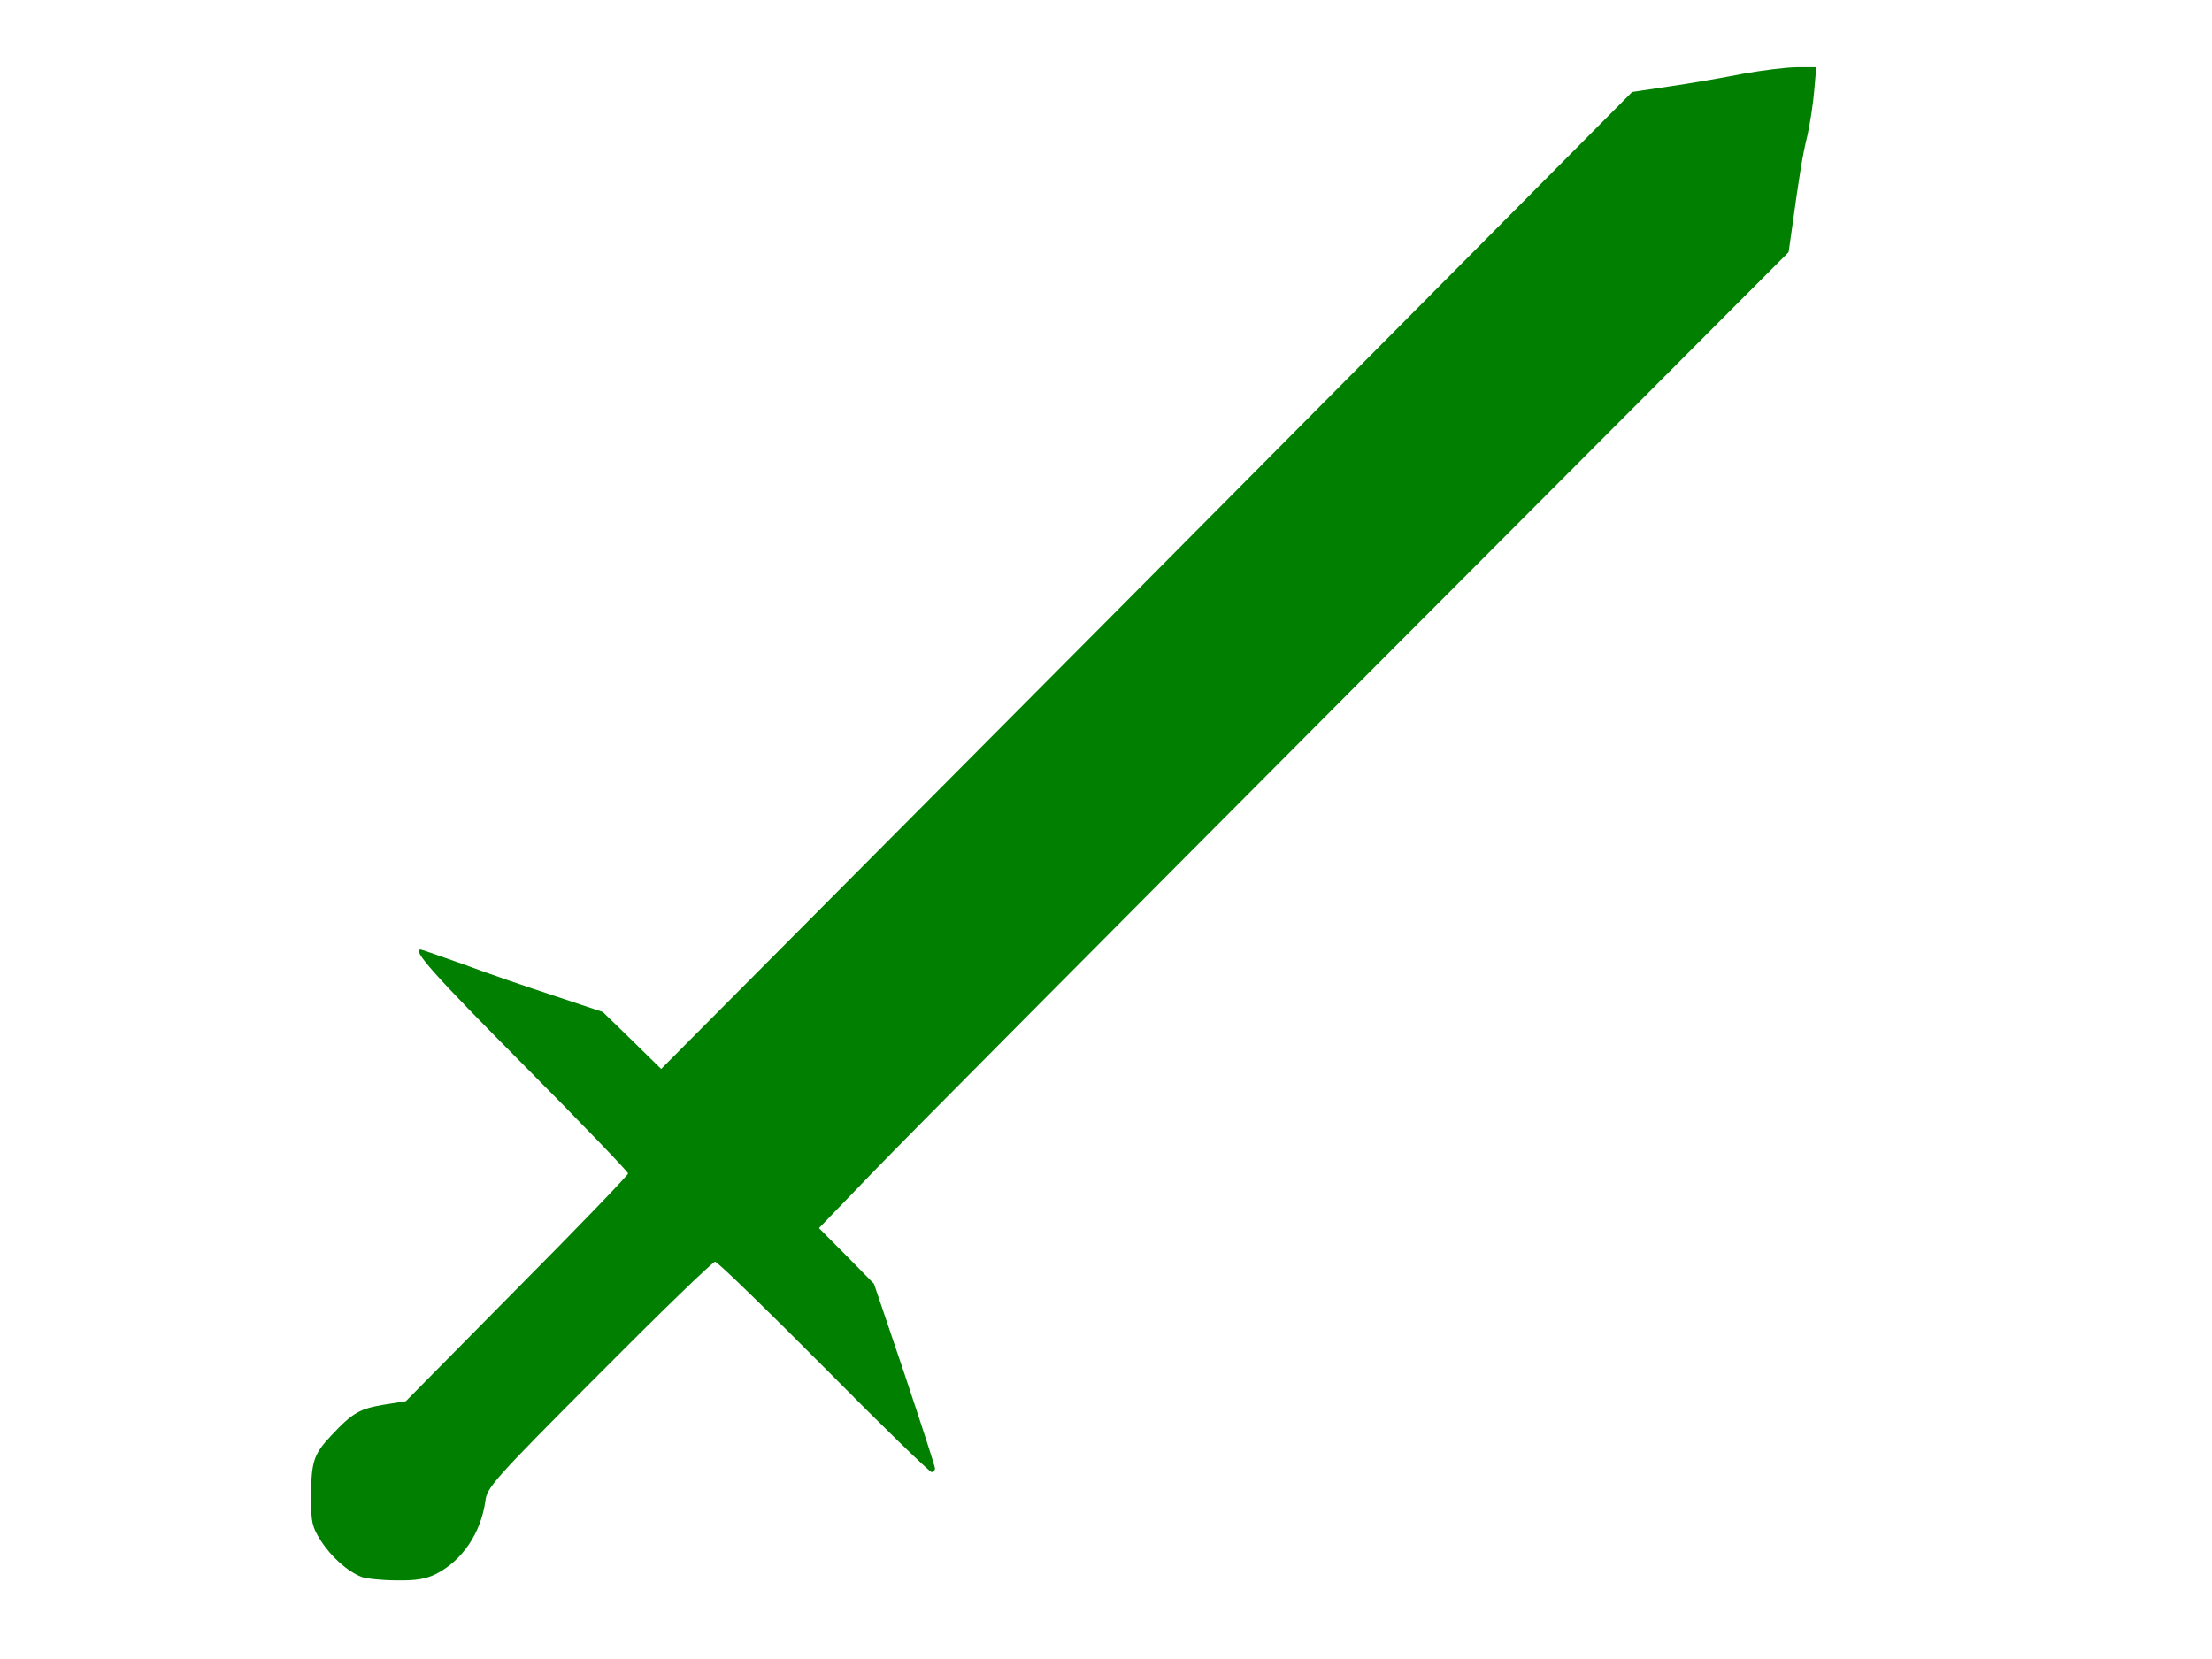
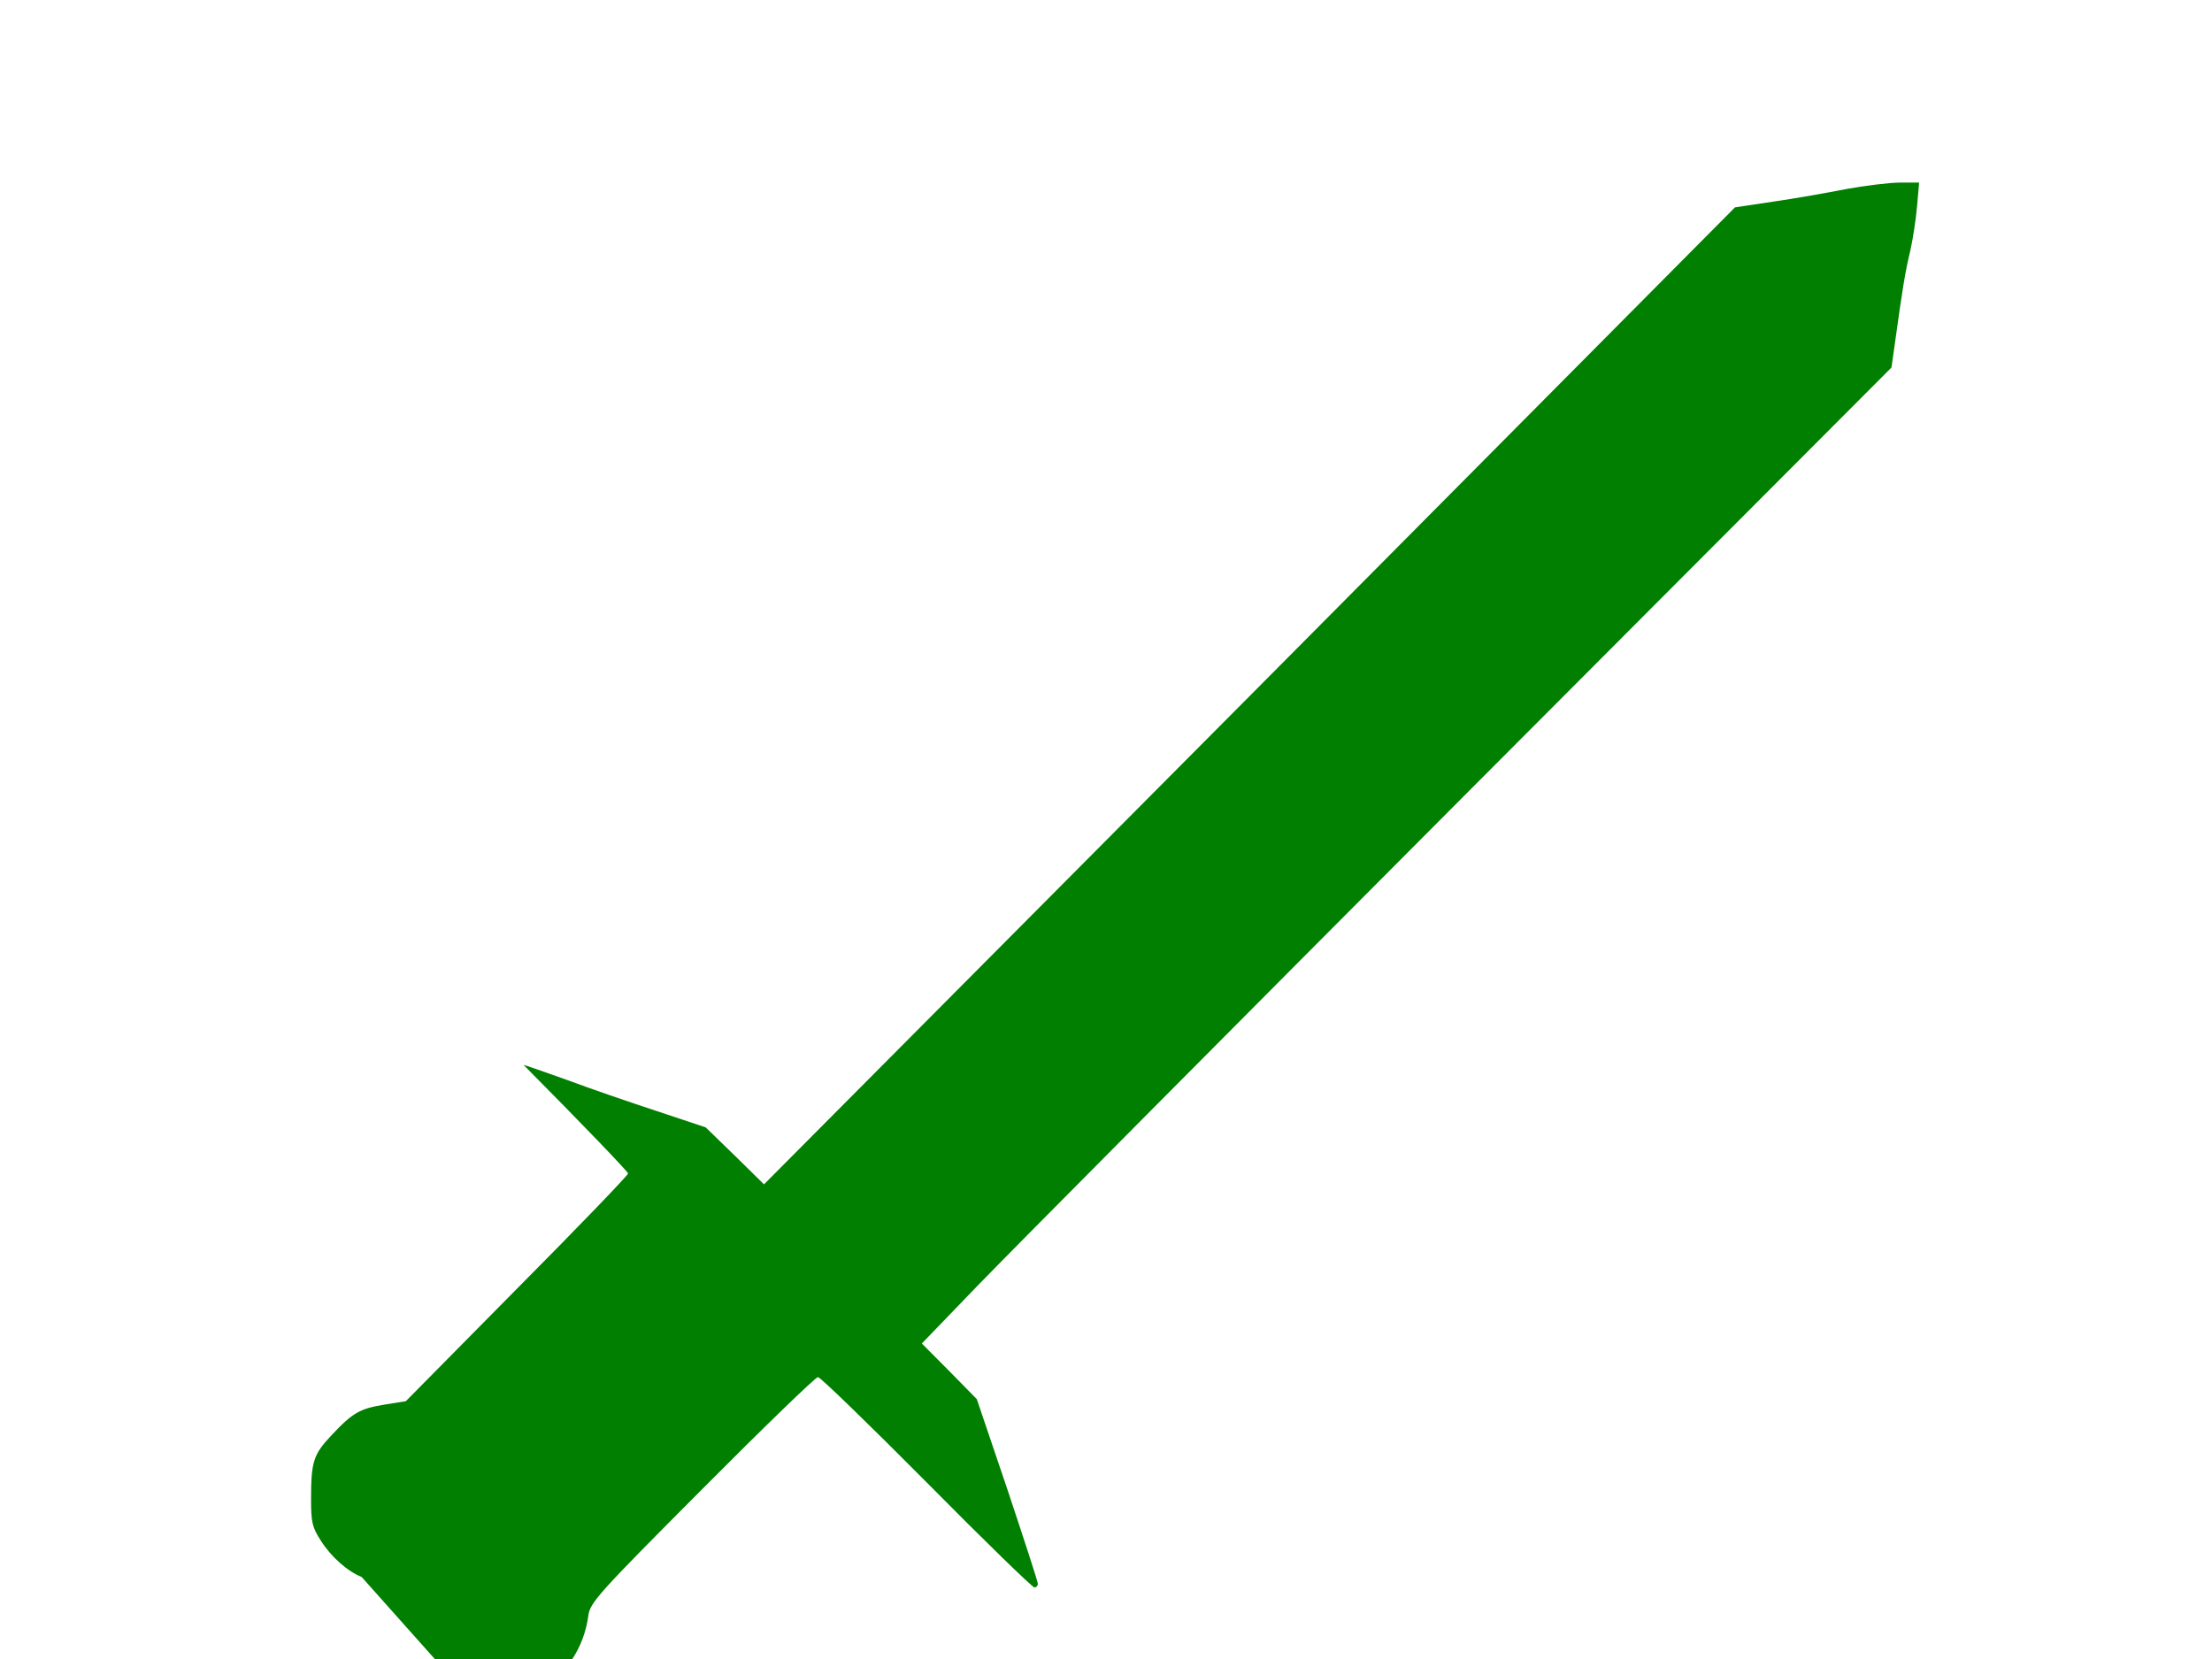
<svg xmlns="http://www.w3.org/2000/svg" width="640" height="480" preserveAspectRatio="xMidYMid meet">
  <g>
    <title>Layer 1</title>
    <g id="svg_1" fill="#000000" transform="translate(0 0) scale(0.1 0.1)">
-       <path id="svg_2" d="m1046.37,4562.684c-41.959,-16.691 -88.798,-58.91 -118.072,-105.057c-25.371,-39.273 -28.298,-54.001 -28.298,-120.766c0,-108.002 6.831,-128.621 58.548,-183.604c62.451,-66.765 82.943,-77.565 154.177,-89.347l61.475,-9.818l321.039,-324.989c177.596,-178.694 322.014,-328.916 322.014,-333.825c0,-4.909 -135.636,-146.294 -302.498,-314.188c-259.563,-261.169 -323.966,-333.825 -297.619,-333.825c2.927,0 58.548,19.637 124.902,43.201c65.379,24.546 182.475,64.801 260.539,90.329l141.491,47.128l84.895,82.475l83.919,82.474l1405.153,-1412.866l1404.178,-1413.847l111.241,-16.691c61.476,-8.836 156.128,-25.528 210.773,-36.328c54.645,-9.818 124.902,-18.655 155.152,-18.655l55.621,0l-5.854,66.765c-2.928,36.328 -11.71,94.256 -19.516,129.603c-14.637,59.892 -22.443,108.002 -44.887,270.005l-9.758,68.729l-1244.146,1246.935c-684.037,686.305 -1315.38,1321.555 -1402.226,1411.884l-159.056,164.949l80.016,80.51l79.04,80.511l88.798,262.151c47.814,143.349 87.822,266.079 87.822,271.969c0,5.891 -4.879,10.8 -9.758,10.8c-5.855,0 -146.37,-136.476 -312.256,-304.37c-165.886,-166.912 -307.377,-304.37 -314.208,-304.37c-6.831,0 -158.08,146.294 -335.676,324.989c-304.45,305.352 -323.966,327.934 -328.845,366.226c-12.685,93.274 -66.354,172.804 -142.467,212.077c-30.25,14.728 -57.572,19.637 -115.145,18.655c-41.959,0 -86.846,-4.909 -100.508,-9.818z" fill="#007f00" />
+       <path id="svg_2" d="m1046.37,4562.684c-41.959,-16.691 -88.798,-58.91 -118.072,-105.057c-25.371,-39.273 -28.298,-54.001 -28.298,-120.766c0,-108.002 6.831,-128.621 58.548,-183.604c62.451,-66.765 82.943,-77.565 154.177,-89.347l61.475,-9.818l321.039,-324.989c177.596,-178.694 322.014,-328.916 322.014,-333.825c0,-4.909 -135.636,-146.294 -302.498,-314.188c2.927,0 58.548,19.637 124.902,43.201c65.379,24.546 182.475,64.801 260.539,90.329l141.491,47.128l84.895,82.475l83.919,82.474l1405.153,-1412.866l1404.178,-1413.847l111.241,-16.691c61.476,-8.836 156.128,-25.528 210.773,-36.328c54.645,-9.818 124.902,-18.655 155.152,-18.655l55.621,0l-5.854,66.765c-2.928,36.328 -11.71,94.256 -19.516,129.603c-14.637,59.892 -22.443,108.002 -44.887,270.005l-9.758,68.729l-1244.146,1246.935c-684.037,686.305 -1315.38,1321.555 -1402.226,1411.884l-159.056,164.949l80.016,80.51l79.04,80.511l88.798,262.151c47.814,143.349 87.822,266.079 87.822,271.969c0,5.891 -4.879,10.8 -9.758,10.8c-5.855,0 -146.37,-136.476 -312.256,-304.37c-165.886,-166.912 -307.377,-304.37 -314.208,-304.37c-6.831,0 -158.08,146.294 -335.676,324.989c-304.45,305.352 -323.966,327.934 -328.845,366.226c-12.685,93.274 -66.354,172.804 -142.467,212.077c-30.25,14.728 -57.572,19.637 -115.145,18.655c-41.959,0 -86.846,-4.909 -100.508,-9.818z" fill="#007f00" />
    </g>
  </g>
</svg>